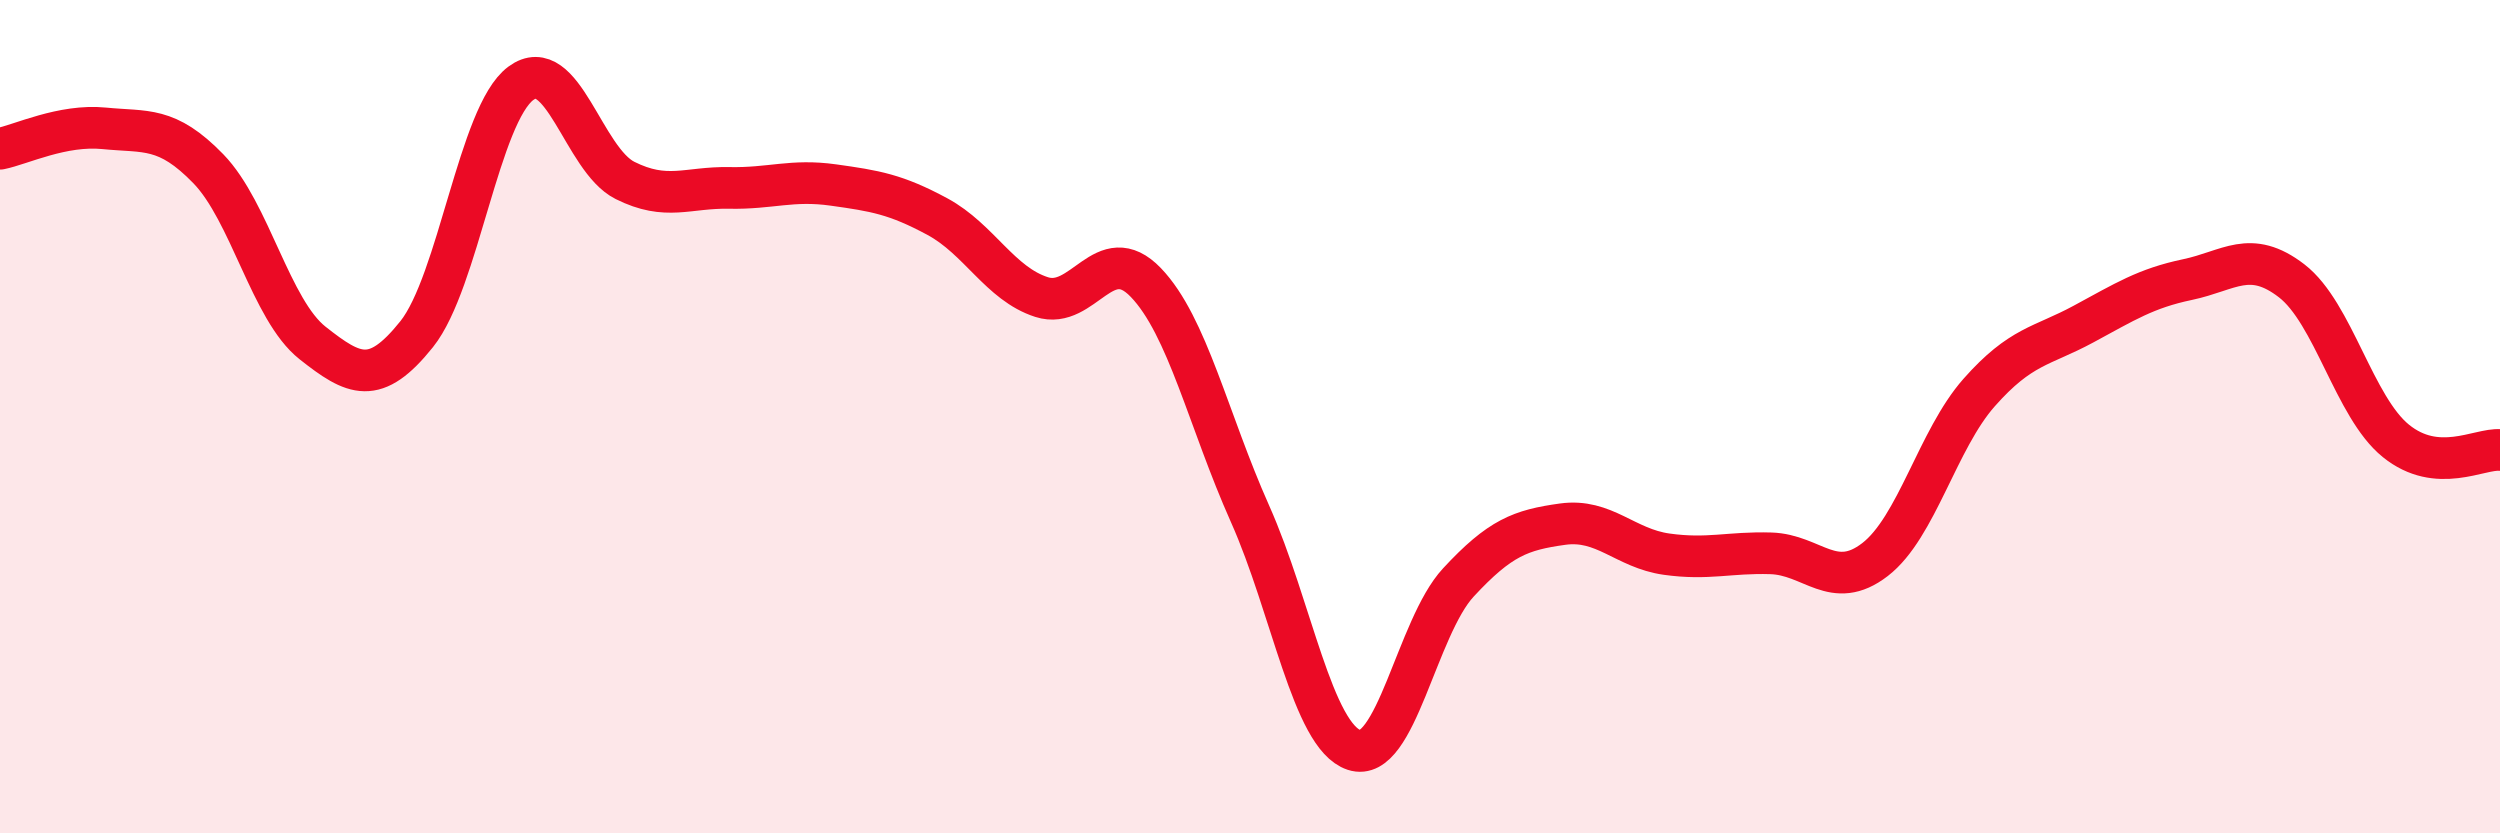
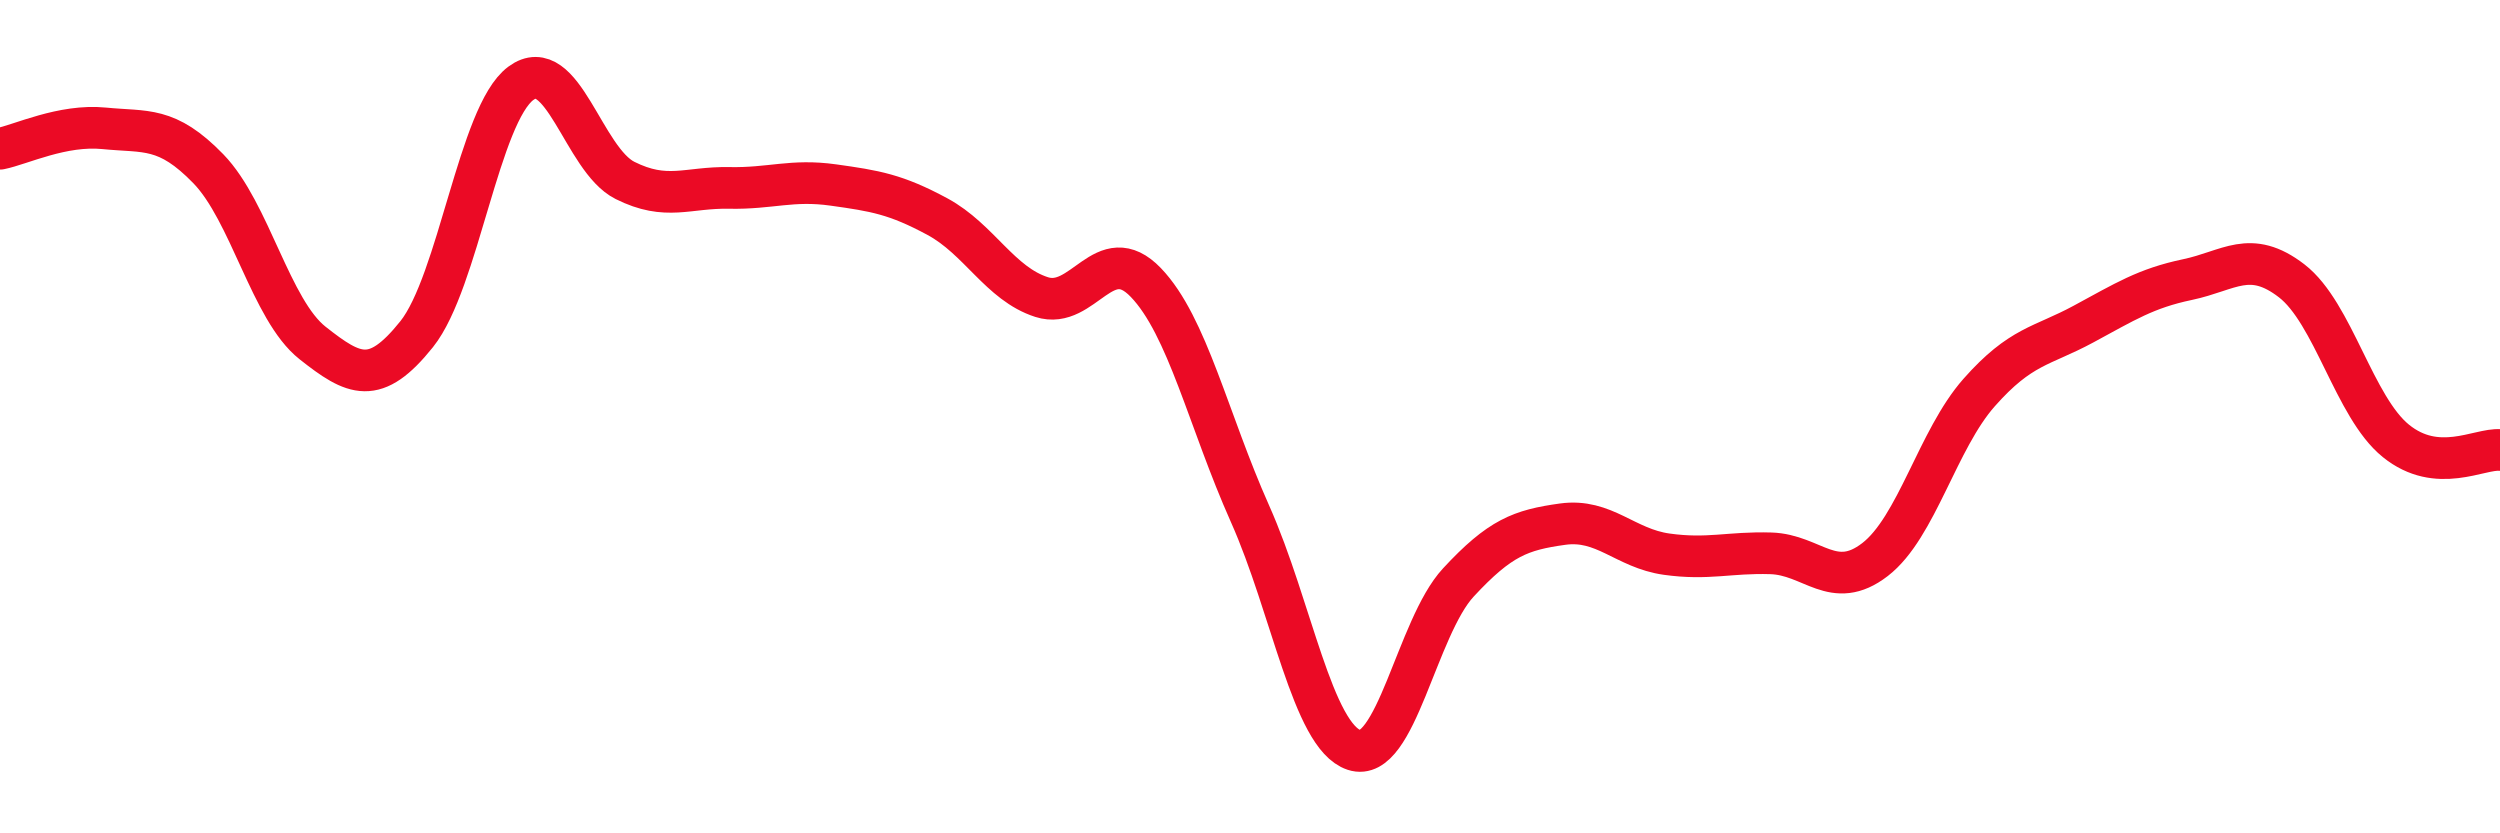
<svg xmlns="http://www.w3.org/2000/svg" width="60" height="20" viewBox="0 0 60 20">
-   <path d="M 0,3.57 C 0.5,3.47 1.5,2.98 2.5,3.08 C 3.5,3.18 4,3.02 5,4.05 C 6,5.08 6.5,7.44 7.5,8.23 C 8.5,9.02 9,9.27 10,8.02 C 11,6.77 11.5,2.74 12.5,2 C 13.5,1.26 14,3.83 15,4.33 C 16,4.83 16.5,4.49 17.5,4.51 C 18.5,4.53 19,4.3 20,4.44 C 21,4.58 21.5,4.66 22.5,5.2 C 23.5,5.74 24,6.81 25,7.13 C 26,7.45 26.5,5.74 27.5,6.78 C 28.5,7.82 29,10.09 30,12.33 C 31,14.57 31.5,17.67 32.5,18 C 33.5,18.33 34,15.06 35,13.98 C 36,12.9 36.5,12.72 37.5,12.58 C 38.5,12.44 39,13.16 40,13.3 C 41,13.44 41.5,13.25 42.5,13.28 C 43.5,13.31 44,14.2 45,13.43 C 46,12.66 46.5,10.55 47.5,9.42 C 48.5,8.29 49,8.32 50,7.78 C 51,7.24 51.5,6.92 52.5,6.71 C 53.5,6.5 54,5.97 55,6.74 C 56,7.51 56.5,9.77 57.5,10.58 C 58.5,11.39 59.5,10.76 60,10.8L60 20L0 20Z" fill="#EB0A25" opacity="0.1" stroke-linecap="round" stroke-linejoin="round" />
  <path d="M 0,3.57 C 0.5,3.47 1.5,2.98 2.5,3.08 C 3.5,3.18 4,3.02 5,4.05 C 6,5.08 6.5,7.44 7.5,8.23 C 8.5,9.02 9,9.27 10,8.02 C 11,6.77 11.5,2.74 12.5,2 C 13.5,1.26 14,3.83 15,4.33 C 16,4.83 16.5,4.49 17.5,4.51 C 18.5,4.53 19,4.3 20,4.44 C 21,4.58 21.5,4.66 22.5,5.2 C 23.5,5.74 24,6.81 25,7.13 C 26,7.45 26.5,5.74 27.5,6.78 C 28.5,7.82 29,10.09 30,12.33 C 31,14.57 31.5,17.67 32.5,18 C 33.5,18.33 34,15.06 35,13.98 C 36,12.9 36.5,12.72 37.5,12.58 C 38.5,12.44 39,13.16 40,13.3 C 41,13.44 41.5,13.25 42.5,13.28 C 43.5,13.31 44,14.2 45,13.43 C 46,12.66 46.5,10.55 47.5,9.42 C 48.5,8.29 49,8.32 50,7.78 C 51,7.24 51.5,6.92 52.5,6.71 C 53.5,6.5 54,5.97 55,6.74 C 56,7.51 56.5,9.77 57.5,10.58 C 58.5,11.39 59.5,10.76 60,10.8" stroke="#EB0A25" stroke-width="1" fill="none" stroke-linecap="round" stroke-linejoin="round" />
</svg>